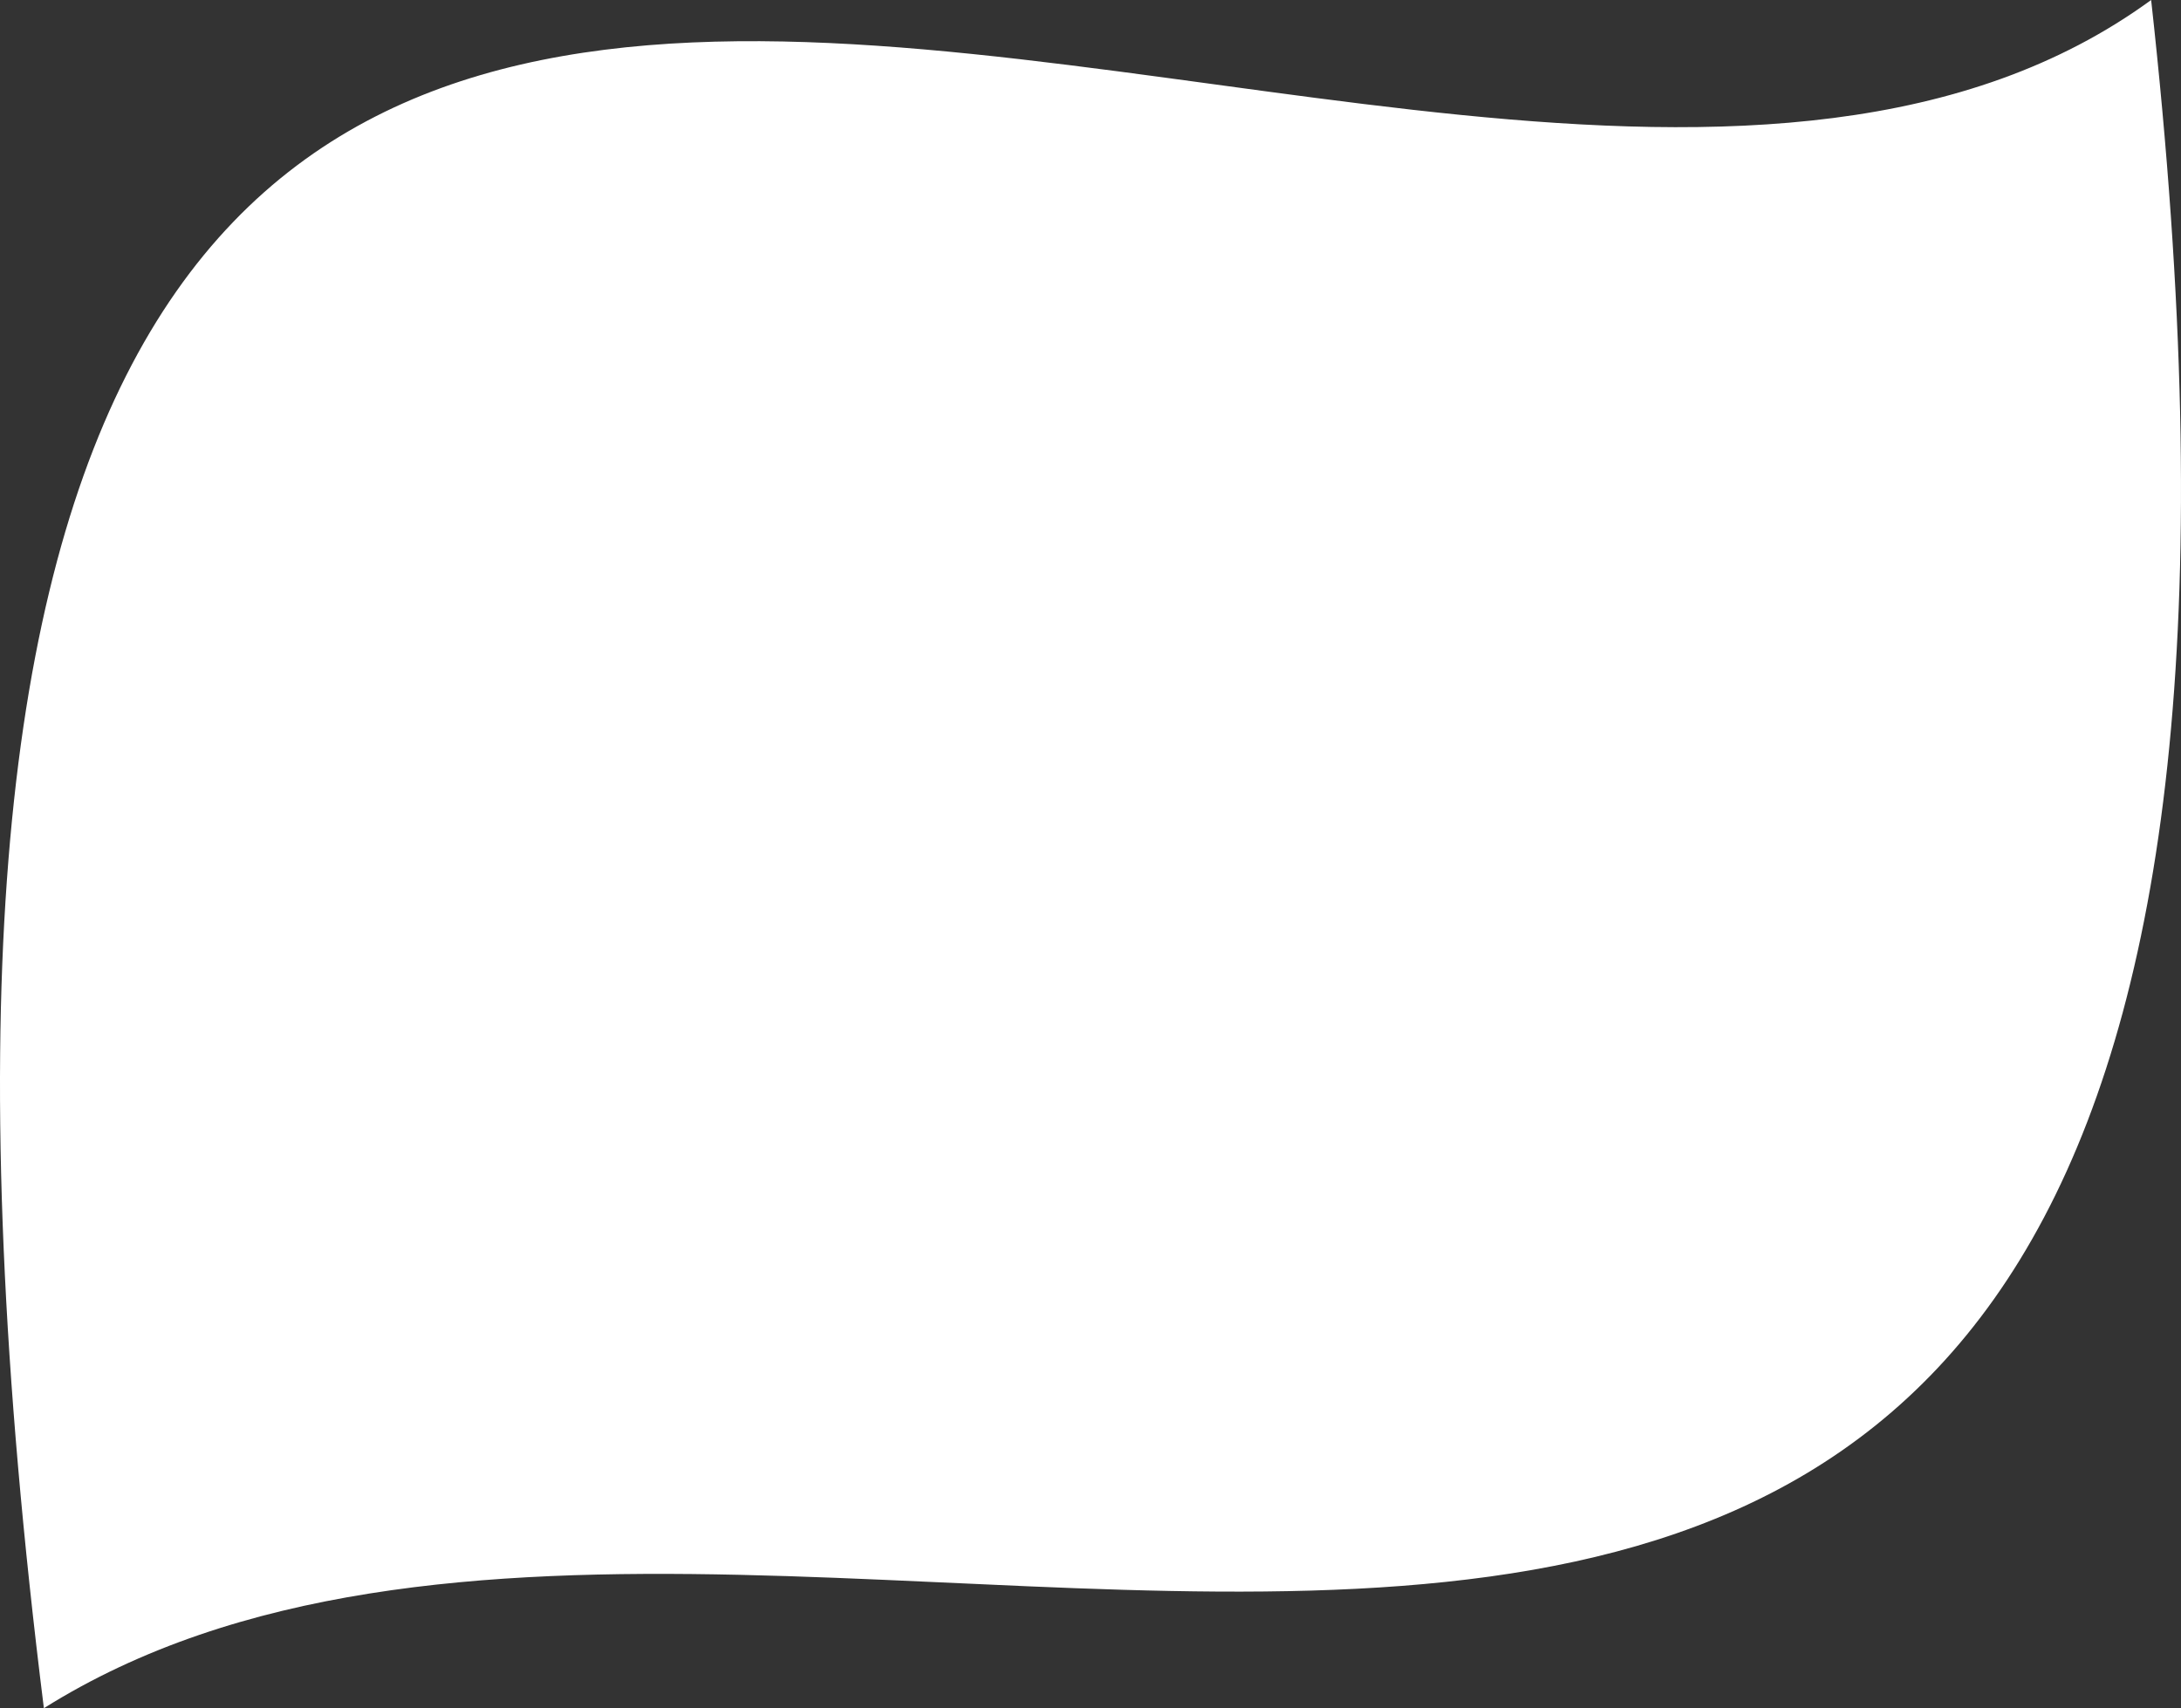
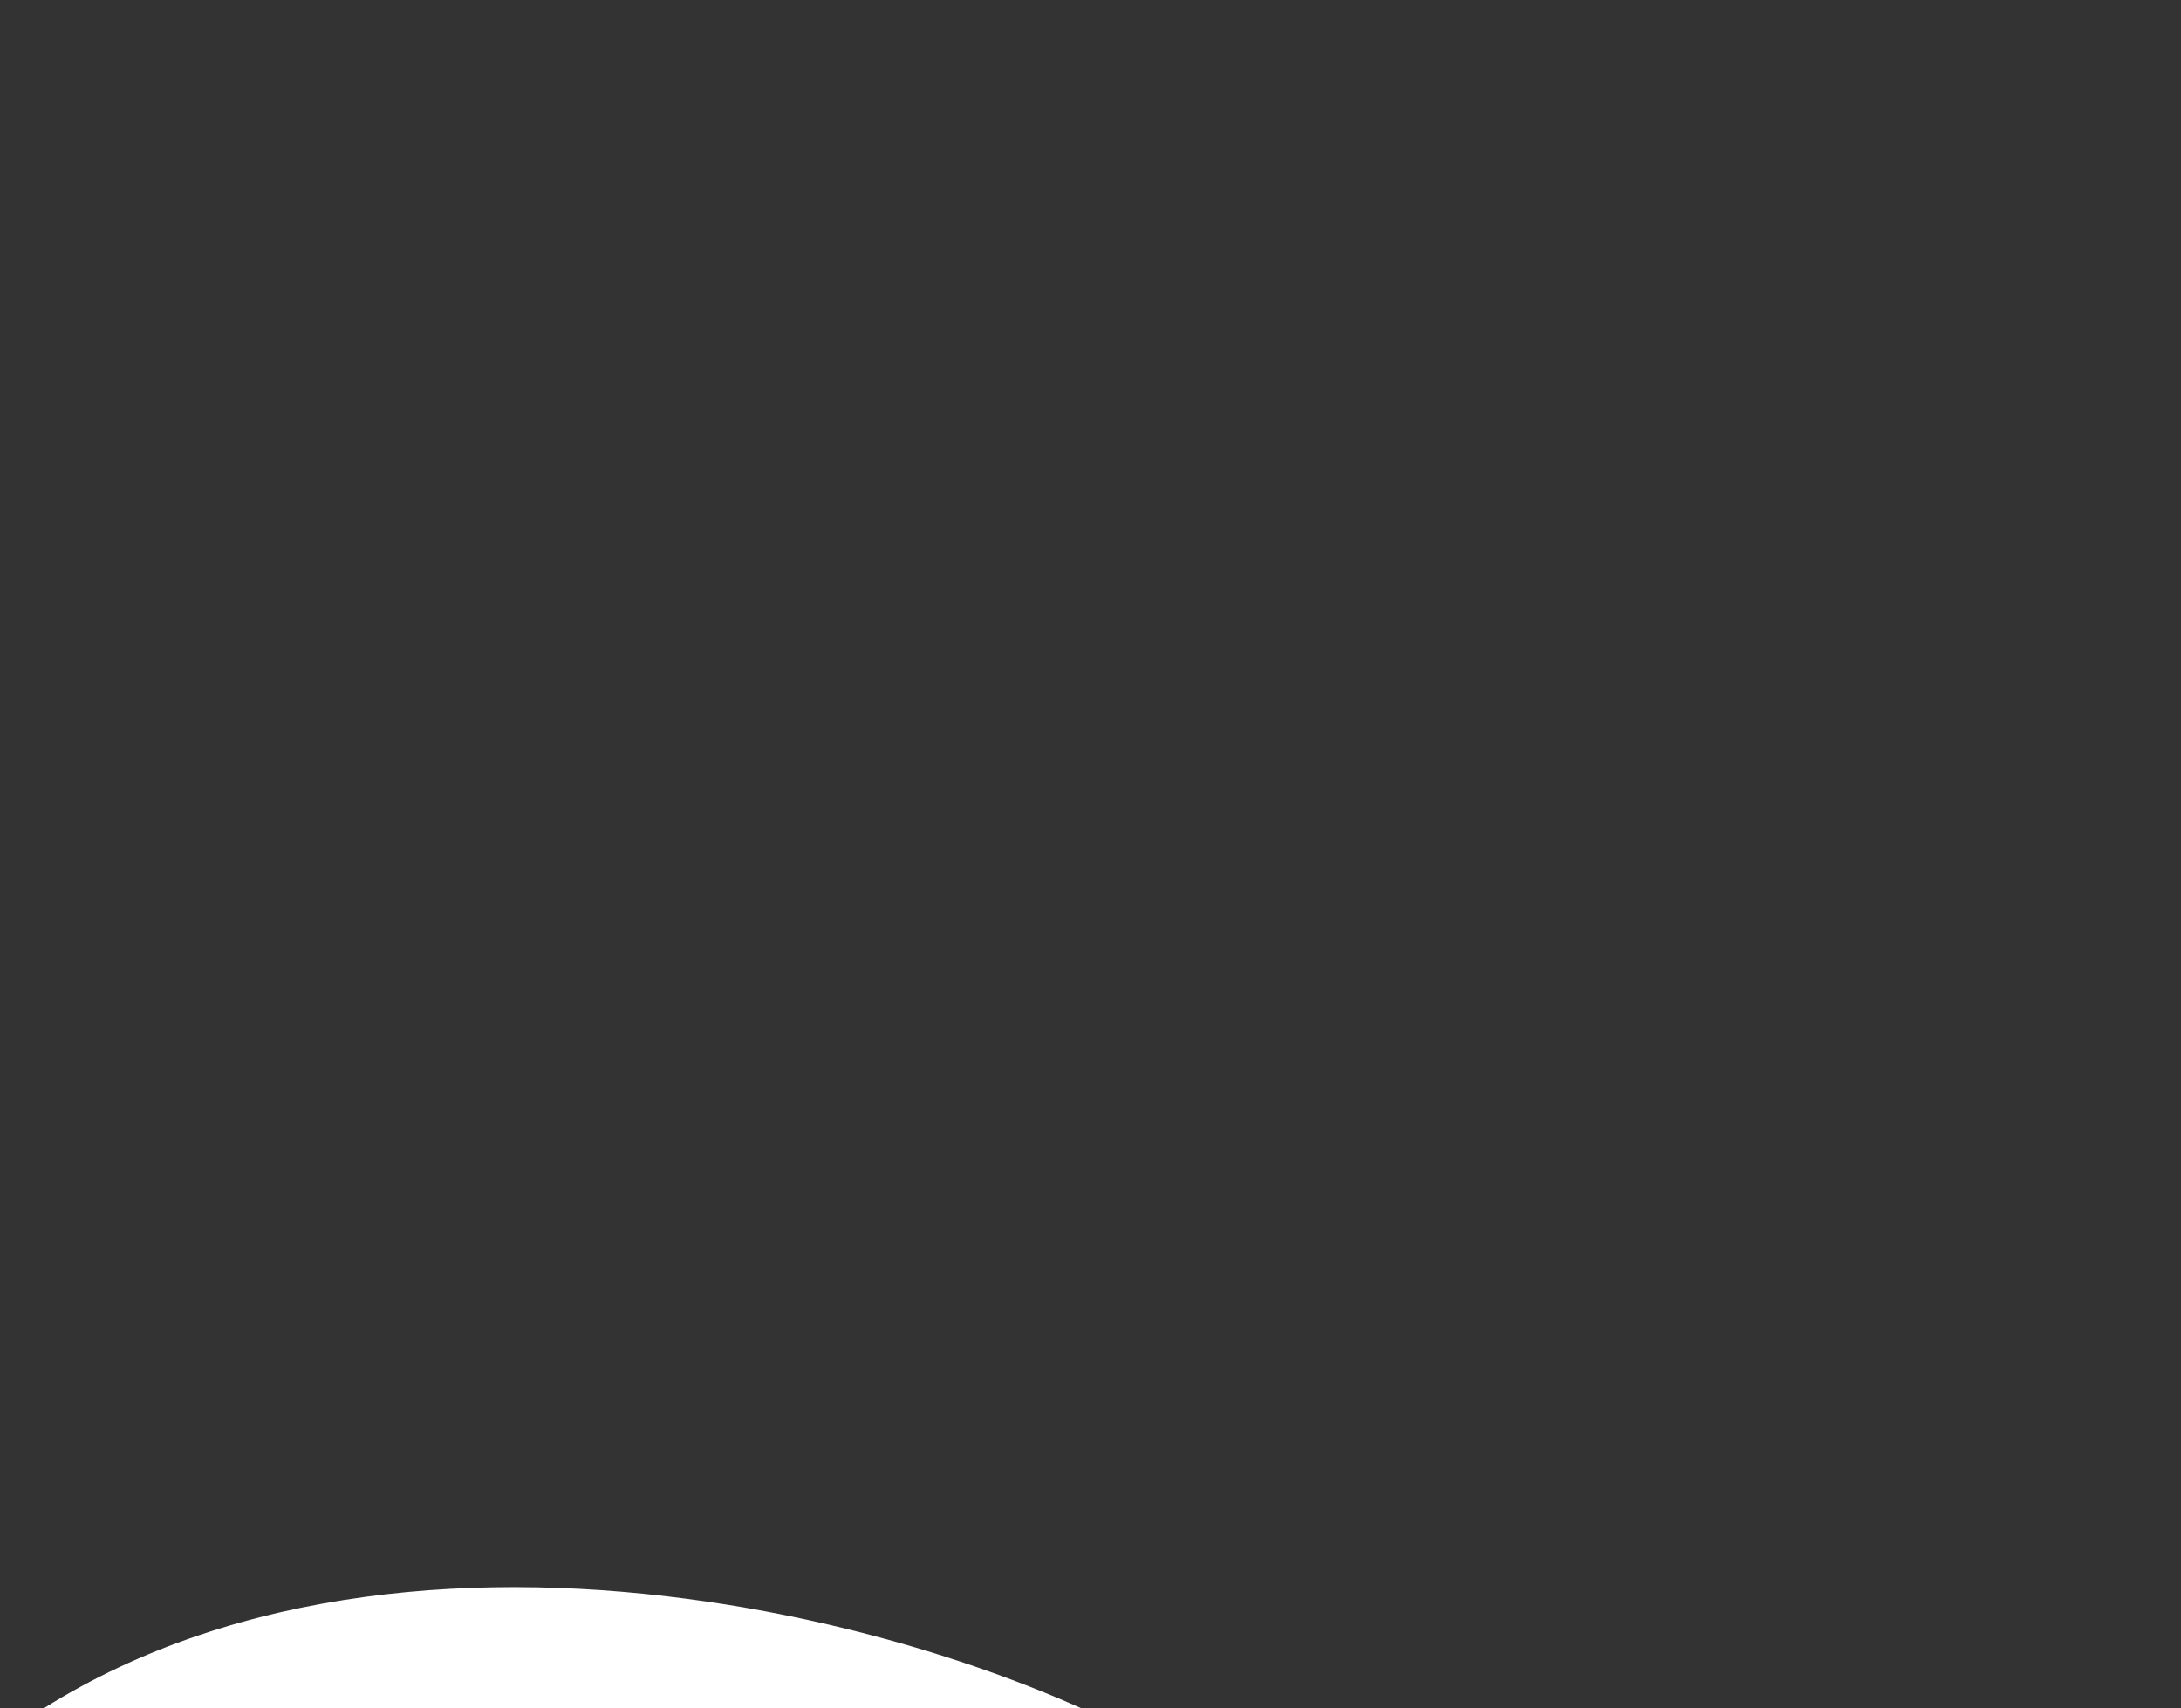
<svg xmlns="http://www.w3.org/2000/svg" width="383" height="300" viewBox="0 0 383 300" fill="none">
  <rect x="0" y="0" width="383" height="300" fill="#333333" stroke="none" />
-   <path d="M7.706 300C-51.654 -175.284 247.297 95.171 377.757 0C424.716 424.148 144.45 214.205 7.706 300Z" fill="white" />
+   <path d="M7.706 300C424.716 424.148 144.45 214.205 7.706 300Z" fill="white" />
</svg>